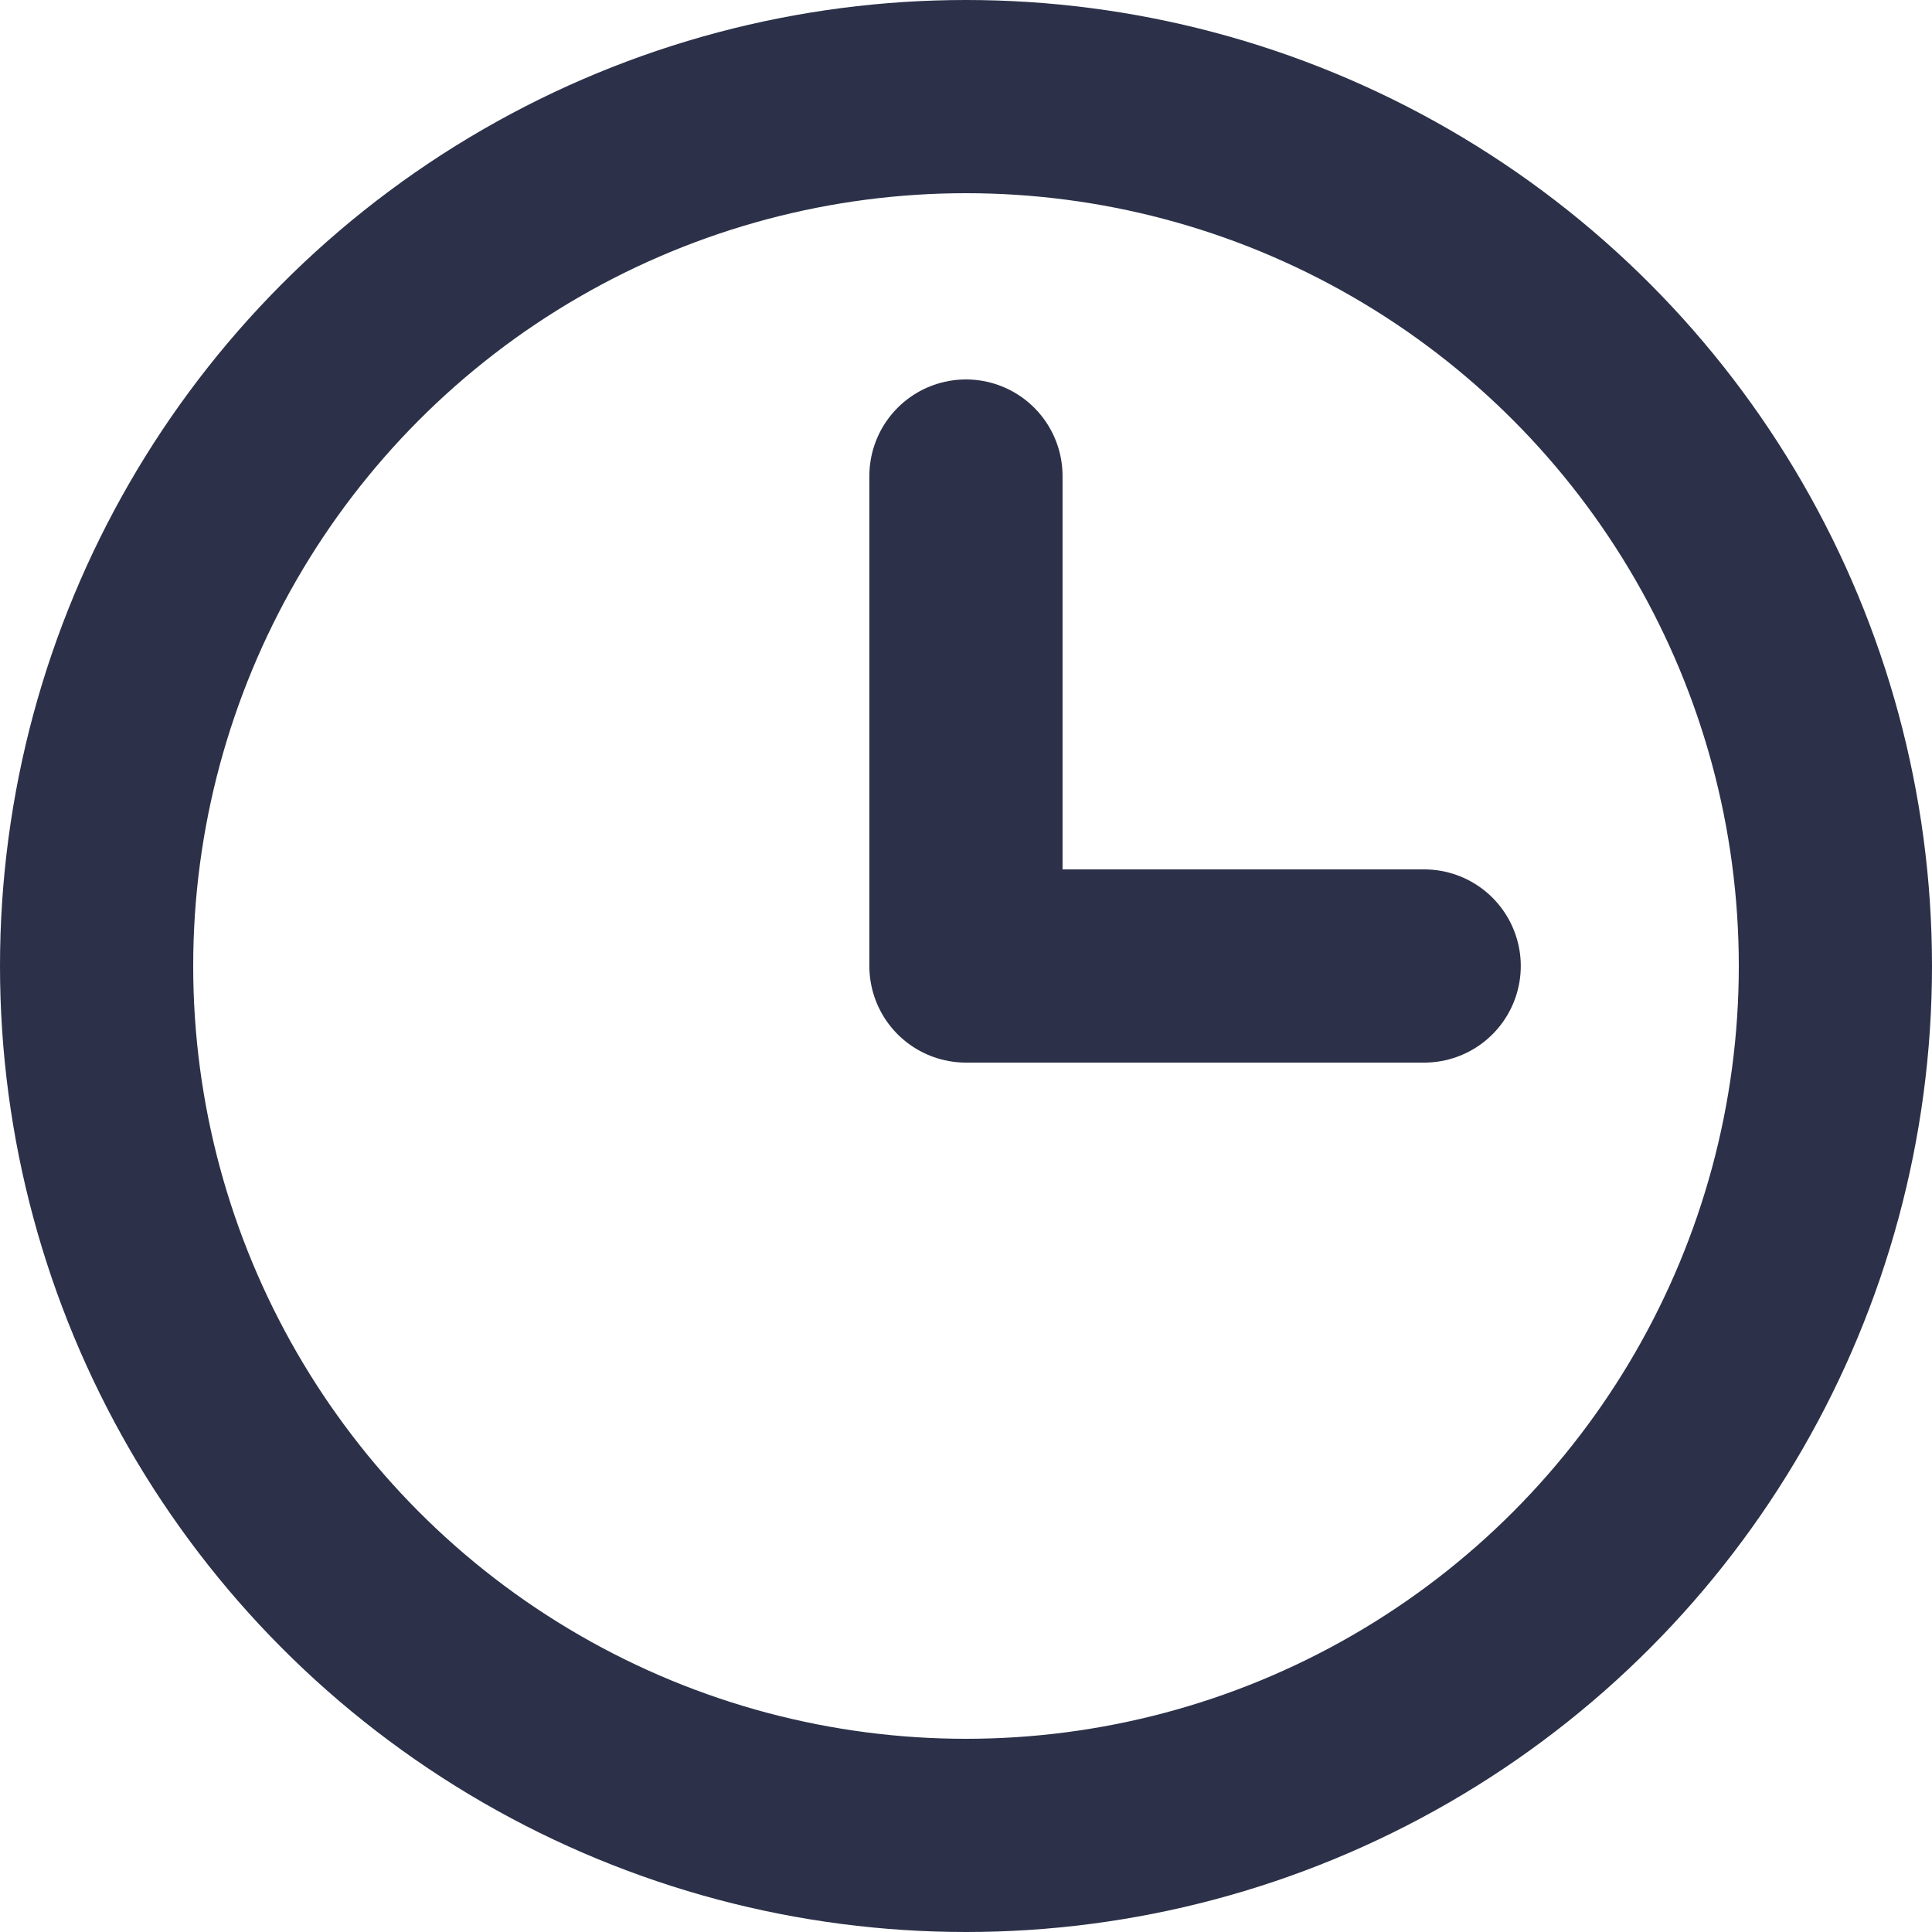
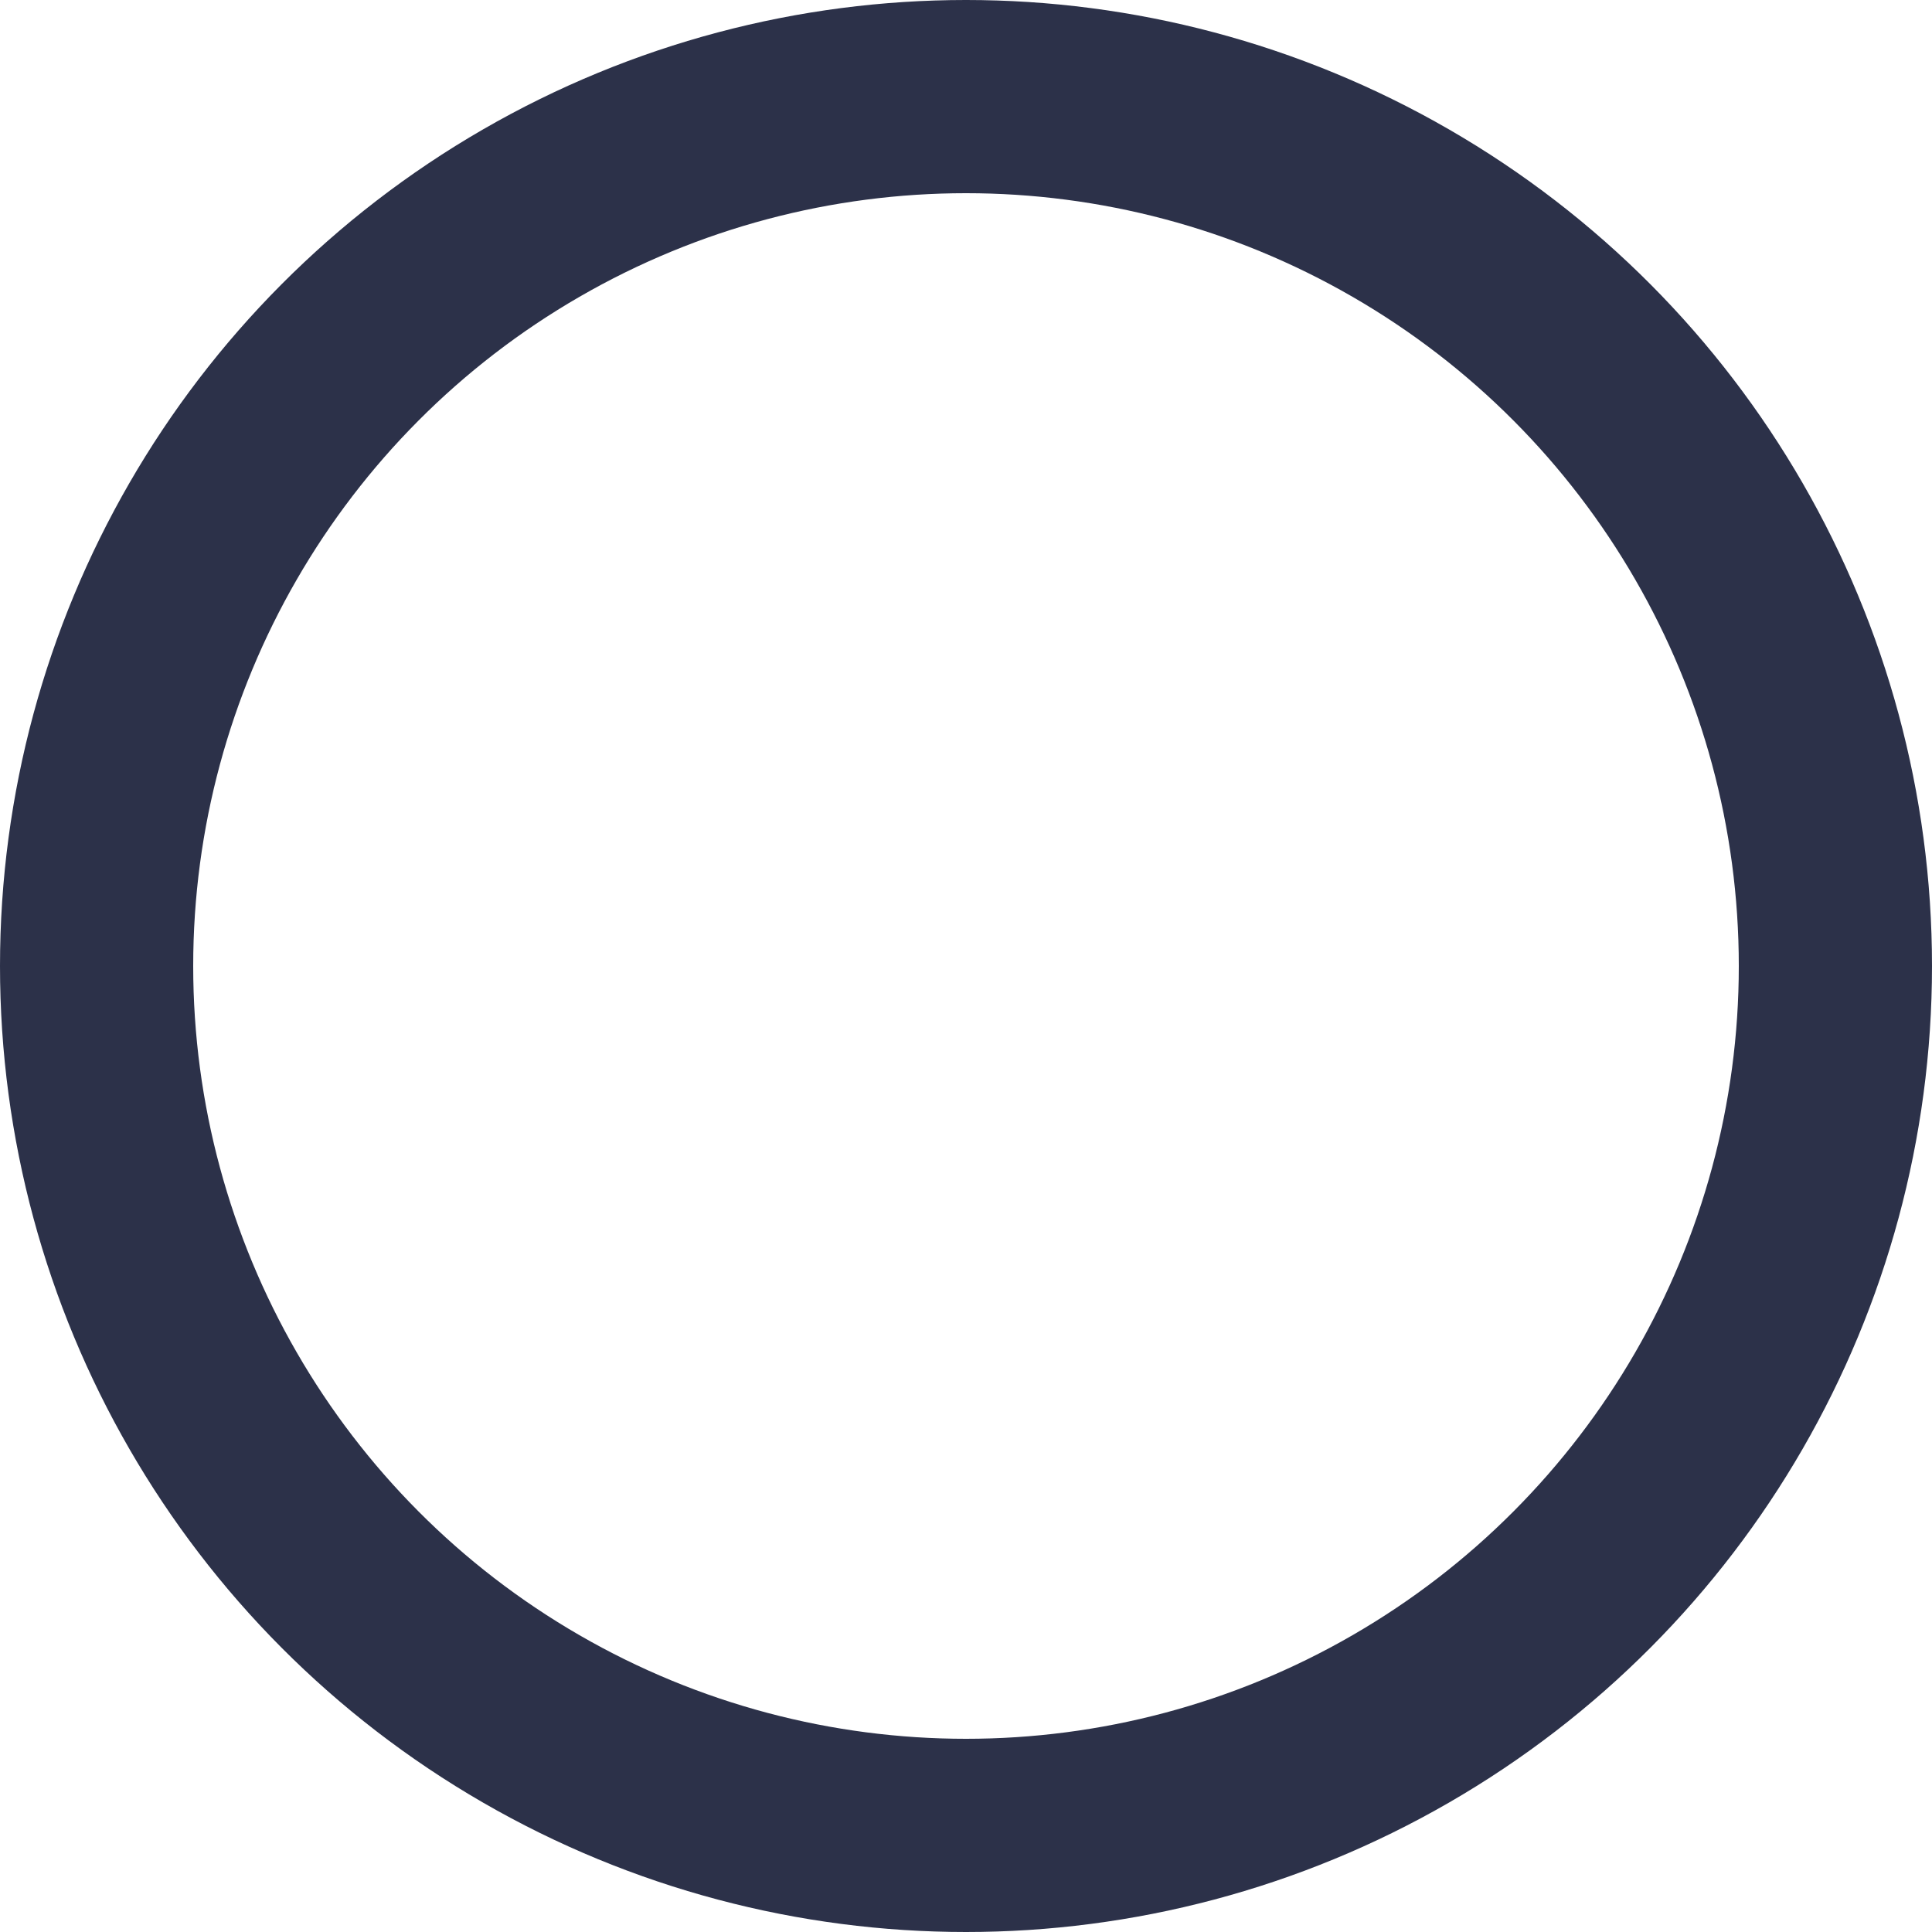
<svg xmlns="http://www.w3.org/2000/svg" width="40" height="40" viewBox="0 0 40 40">
  <g id="Group_1412" data-name="Group 1412" transform="translate(-2792.682 -4719.525)">
    <circle id="Ellipse_49" data-name="Ellipse 49" cx="18" cy="18" r="18" transform="translate(2794.682 4721.525)" fill="none" stroke="#2c3149" stroke-linecap="round" stroke-linejoin="round" stroke-width="4" />
-     <path id="Path_2095" data-name="Path 2095" d="M2812.681,4729.381v10.144h9.487" fill="none" stroke="#2c3149" stroke-linecap="round" stroke-linejoin="round" stroke-width="4" />
  </g>
</svg>